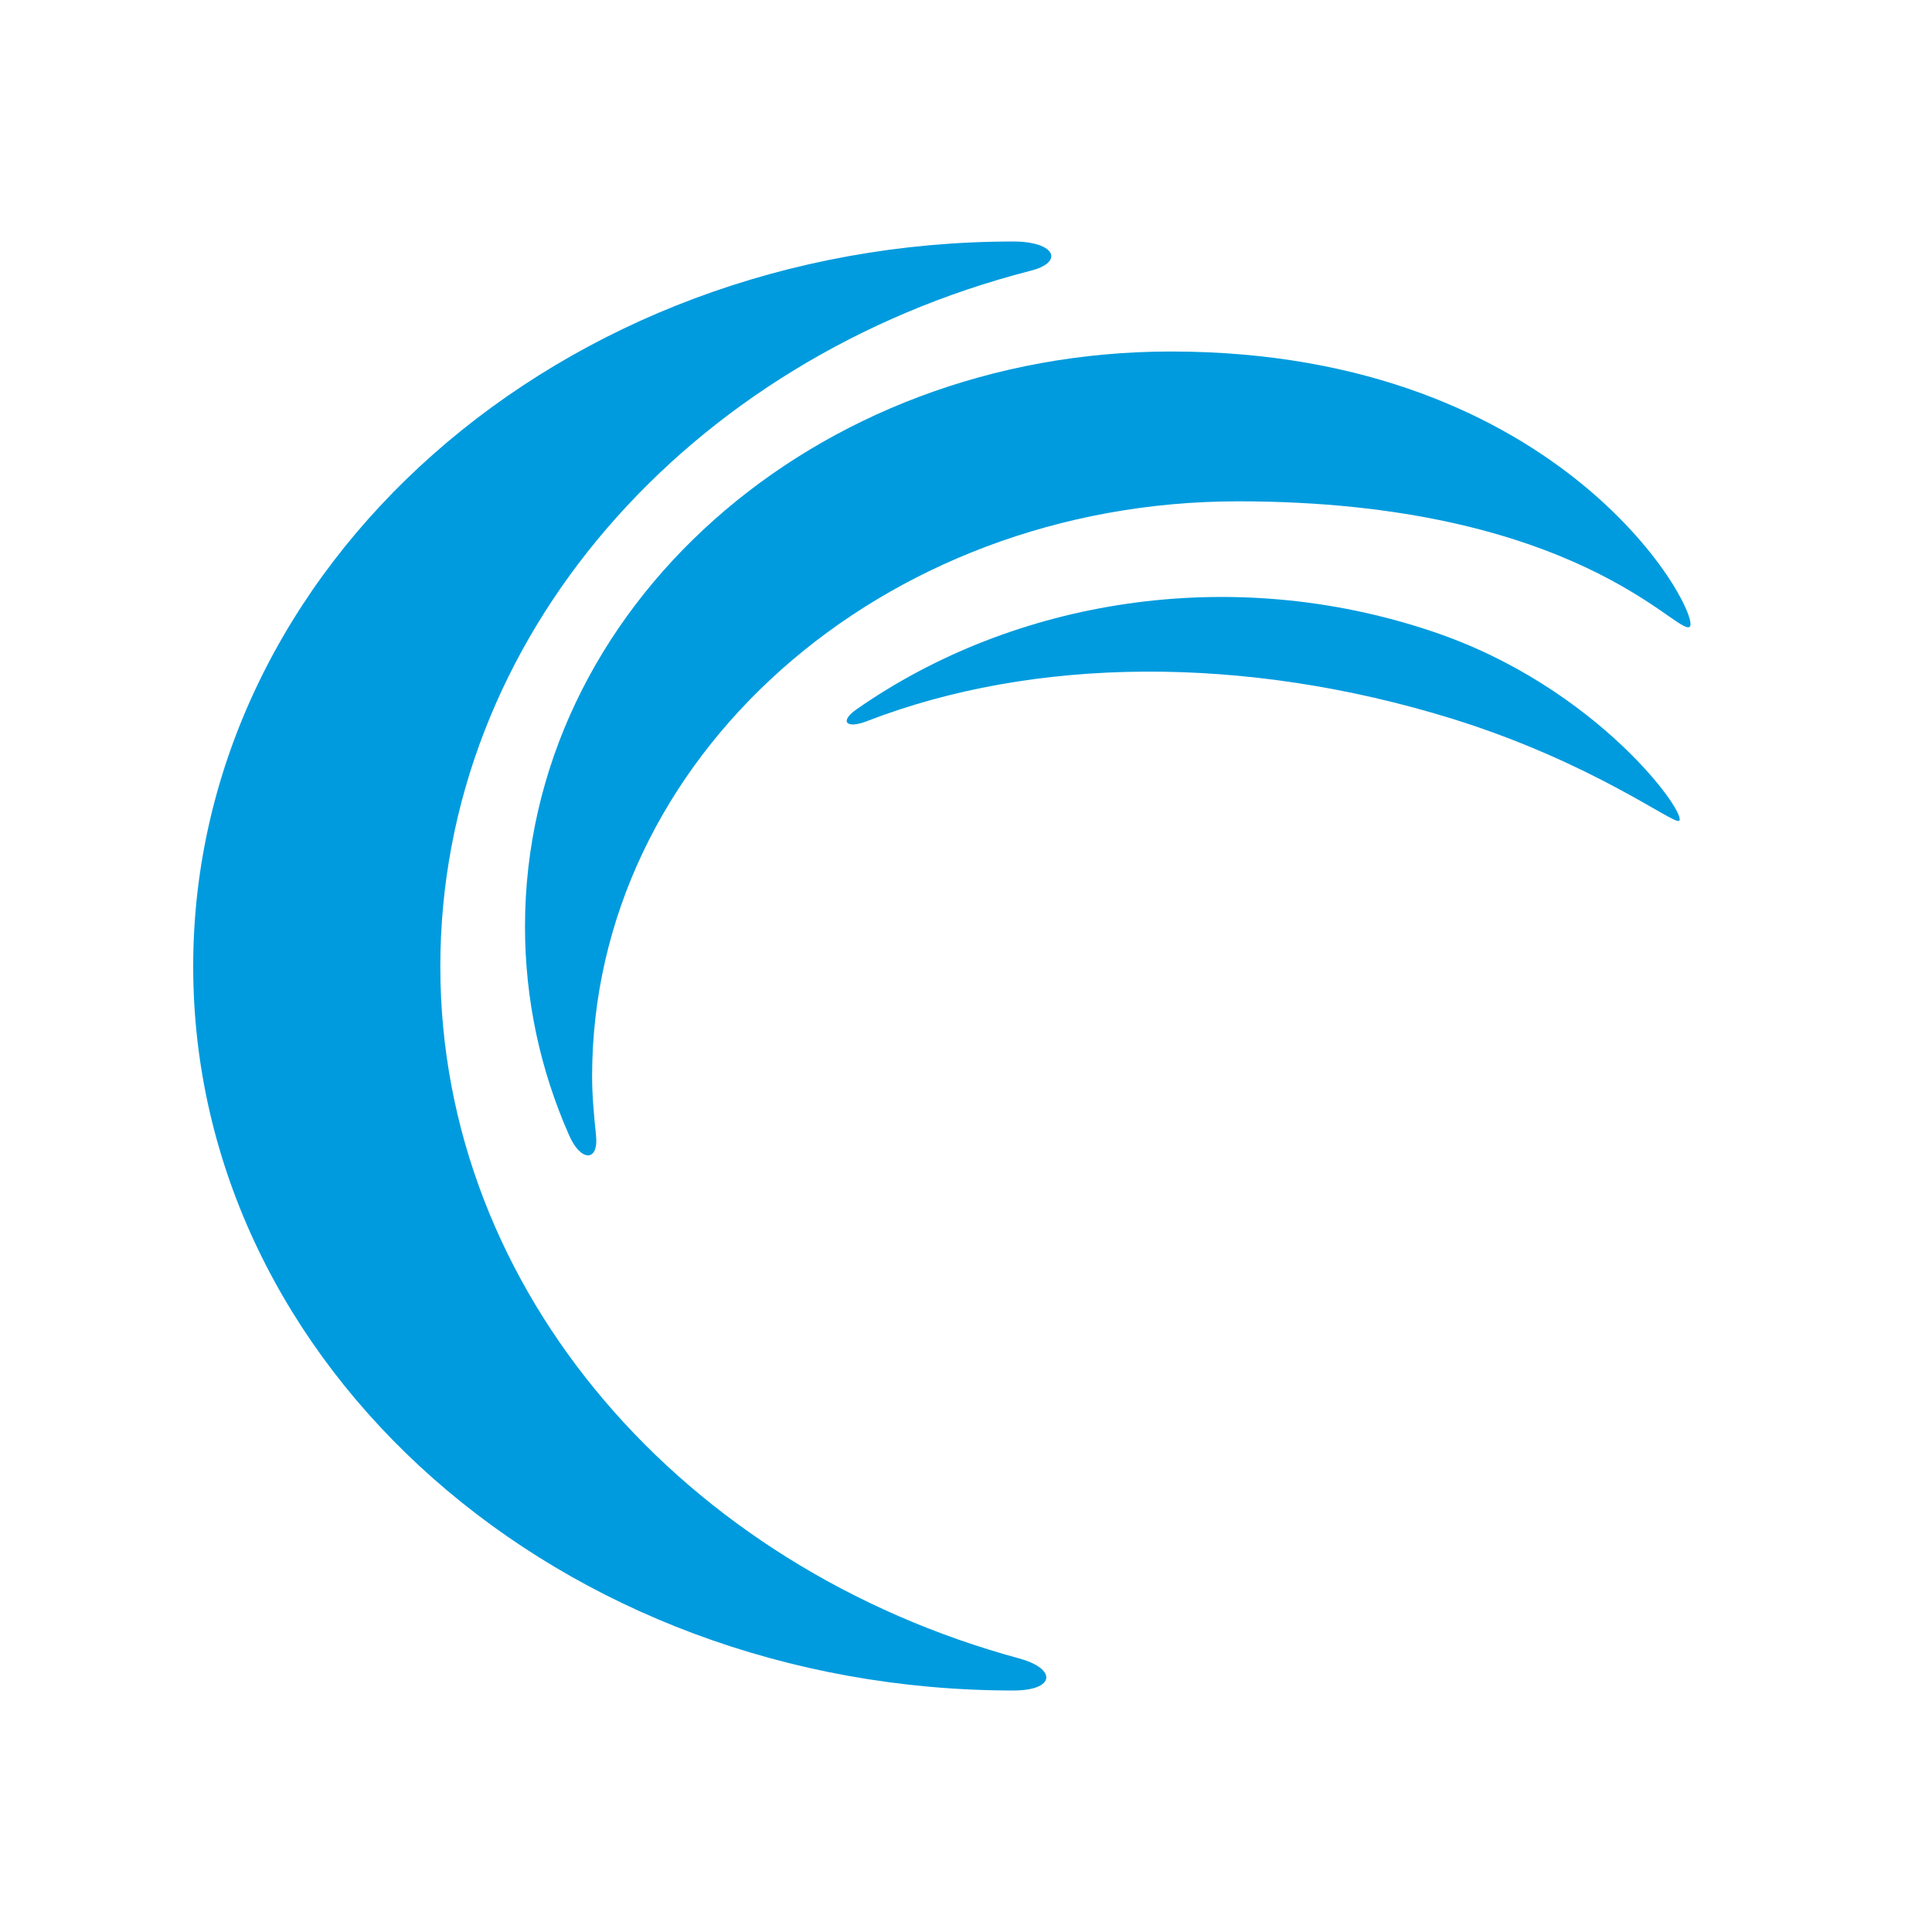
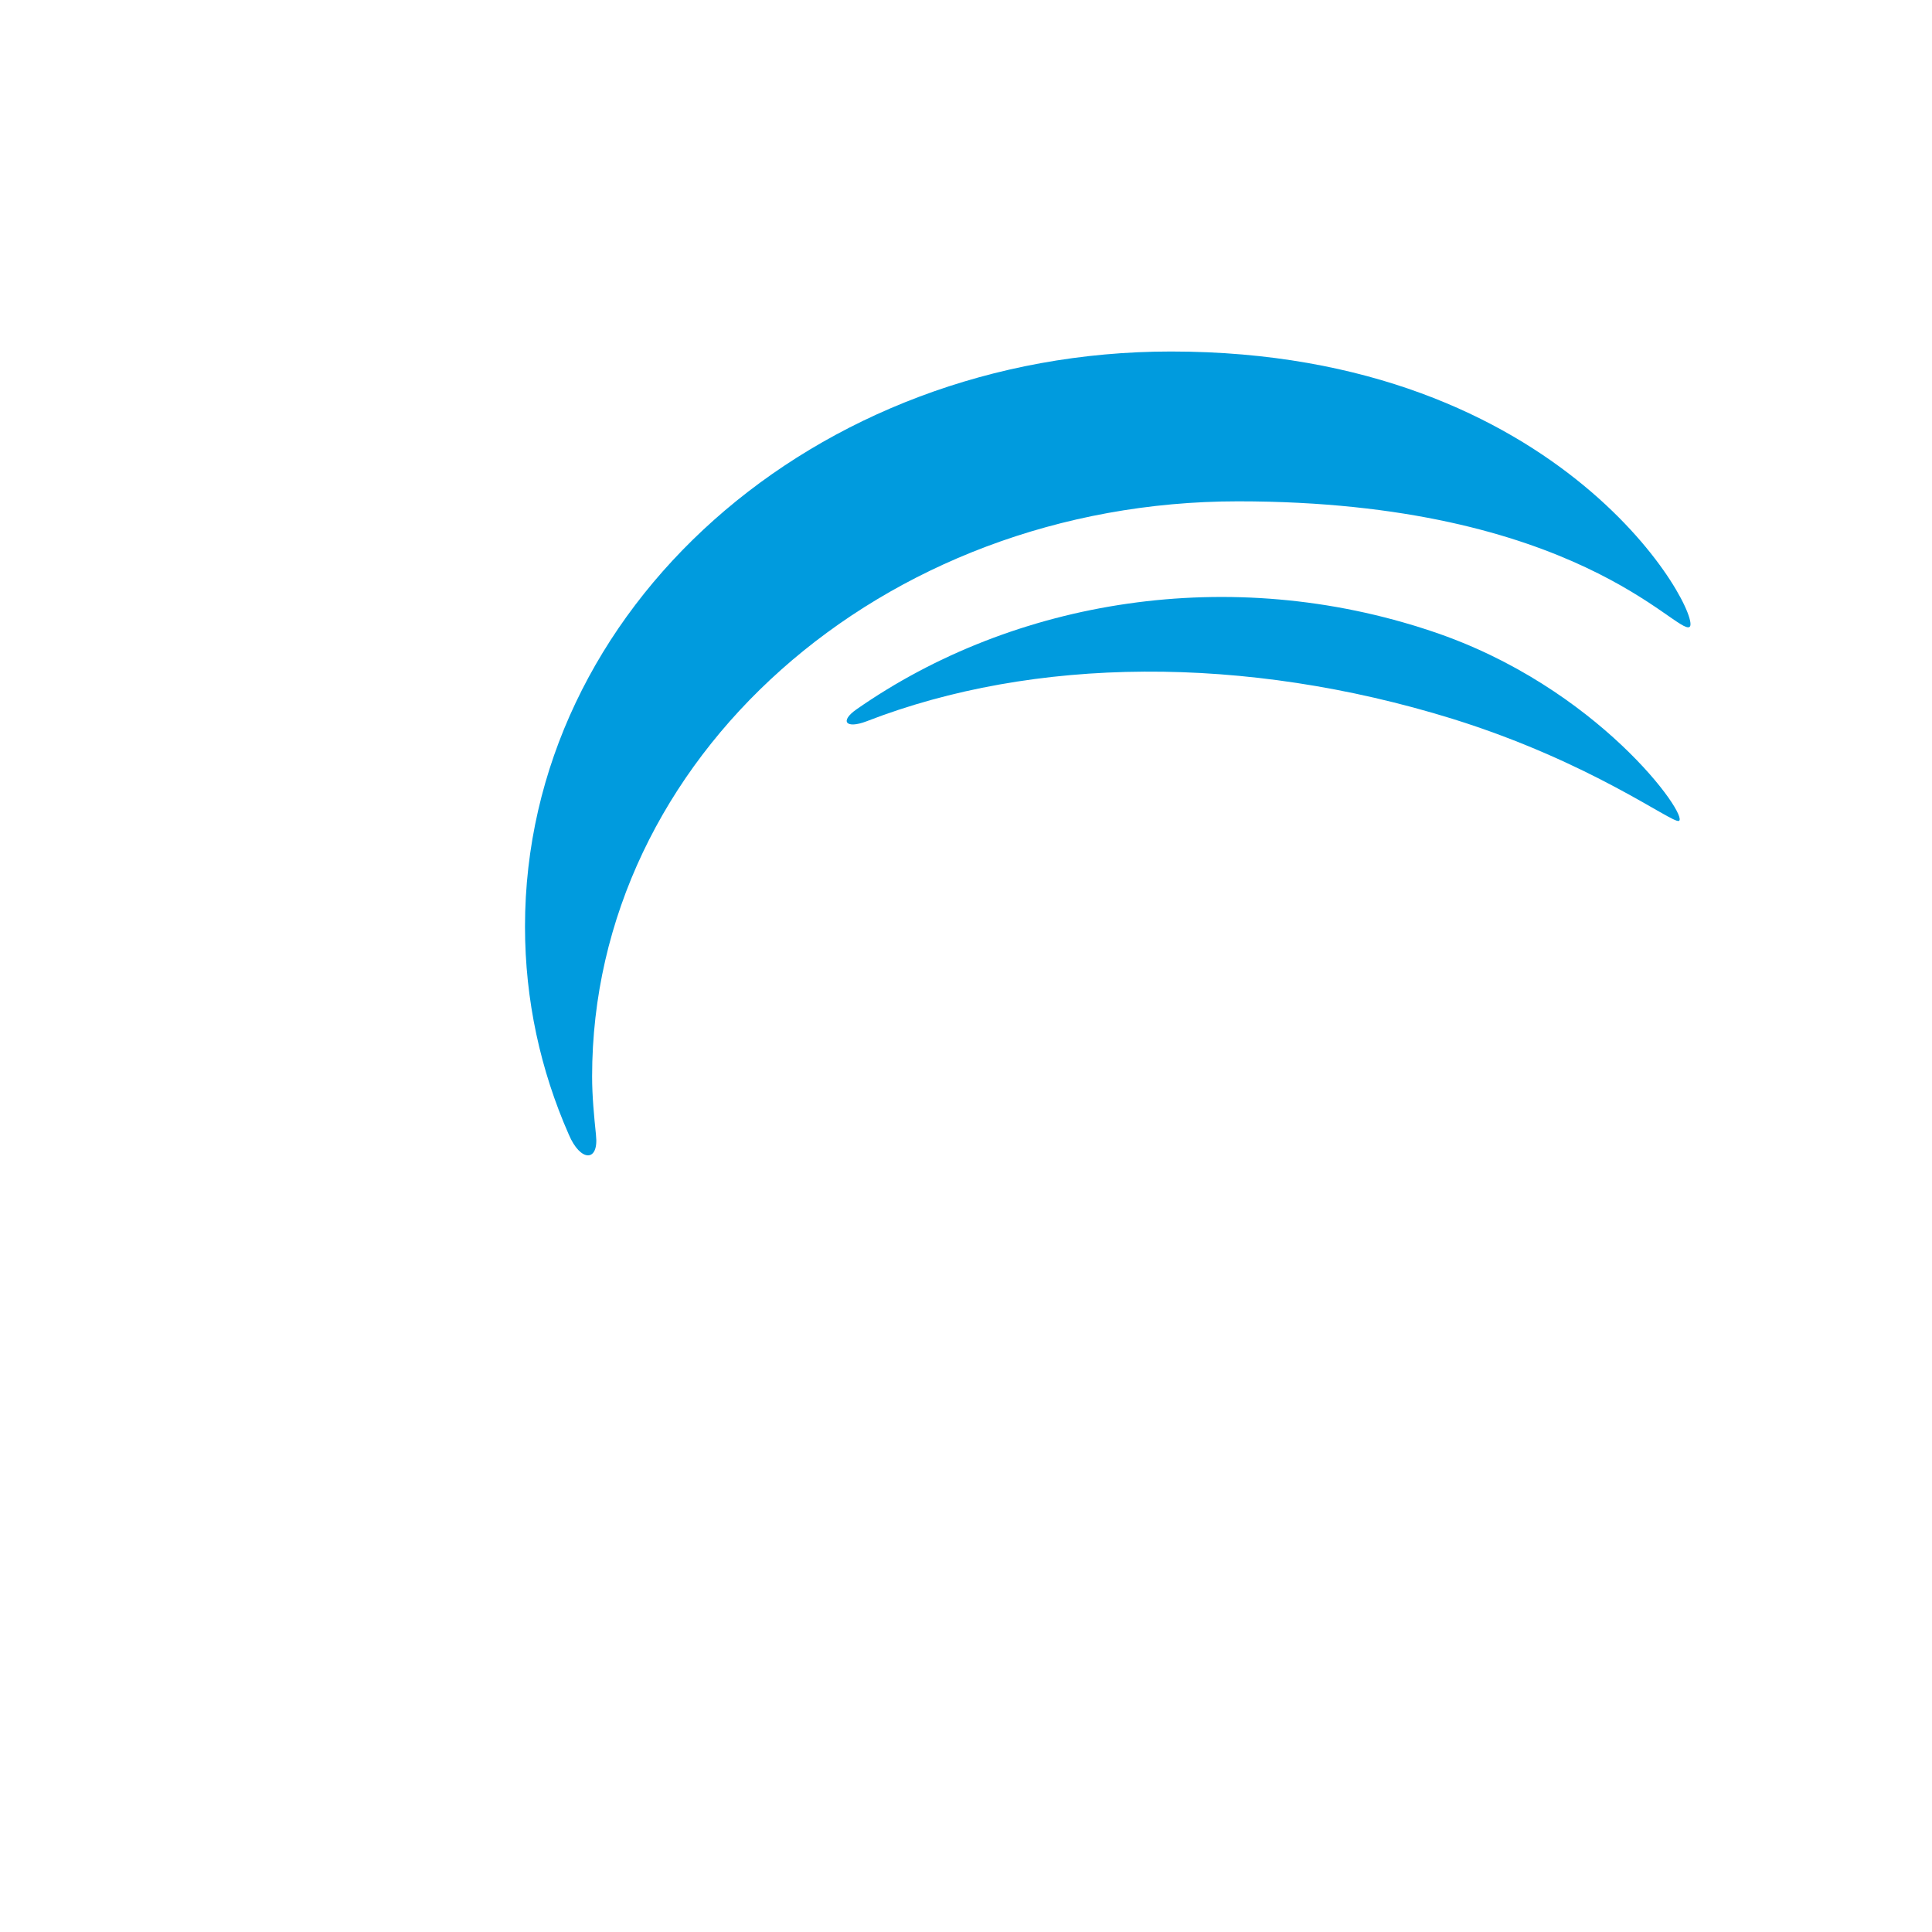
<svg xmlns="http://www.w3.org/2000/svg" width="80" height="80" fill="none" viewBox="0 0 80 80">
-   <path fill="#009BDE" d="M42.204 68.673c-13.859-3.766-23.971-15.17-23.971-28.655 0-13.664 10.313-25.176 24.414-28.799 1.45-.358 1.047-1.219-.685-1.219C23.228 10 8 23.449 8 40.018 8 56.587 23.188 70 41.962 70c1.732 0 1.813-.897.242-1.327z" />
  <path fill="#009BDE" d="M24.68 47.011c-.081-.789-.162-1.614-.162-2.438 0-13.162 11.965-23.814 26.75-23.814 13.98 0 18.17 5.559 18.694 5.2.564-.394-5.076-11.404-21.473-11.404-14.785 0-26.75 10.651-26.75 23.813 0 3.049.644 5.954 1.812 8.607.484 1.148 1.25 1.148 1.128.036z" />
  <path fill="#009BDE" d="M35.878 29.869c6.93-2.69 15.672-2.762 24.253-.108 5.761 1.793 9.105 4.34 9.387 4.232.443-.18-3.344-5.559-10.233-7.854-8.34-2.798-17.283-1.327-23.81 3.227-.725.503-.443.825.403.503z" />
</svg>